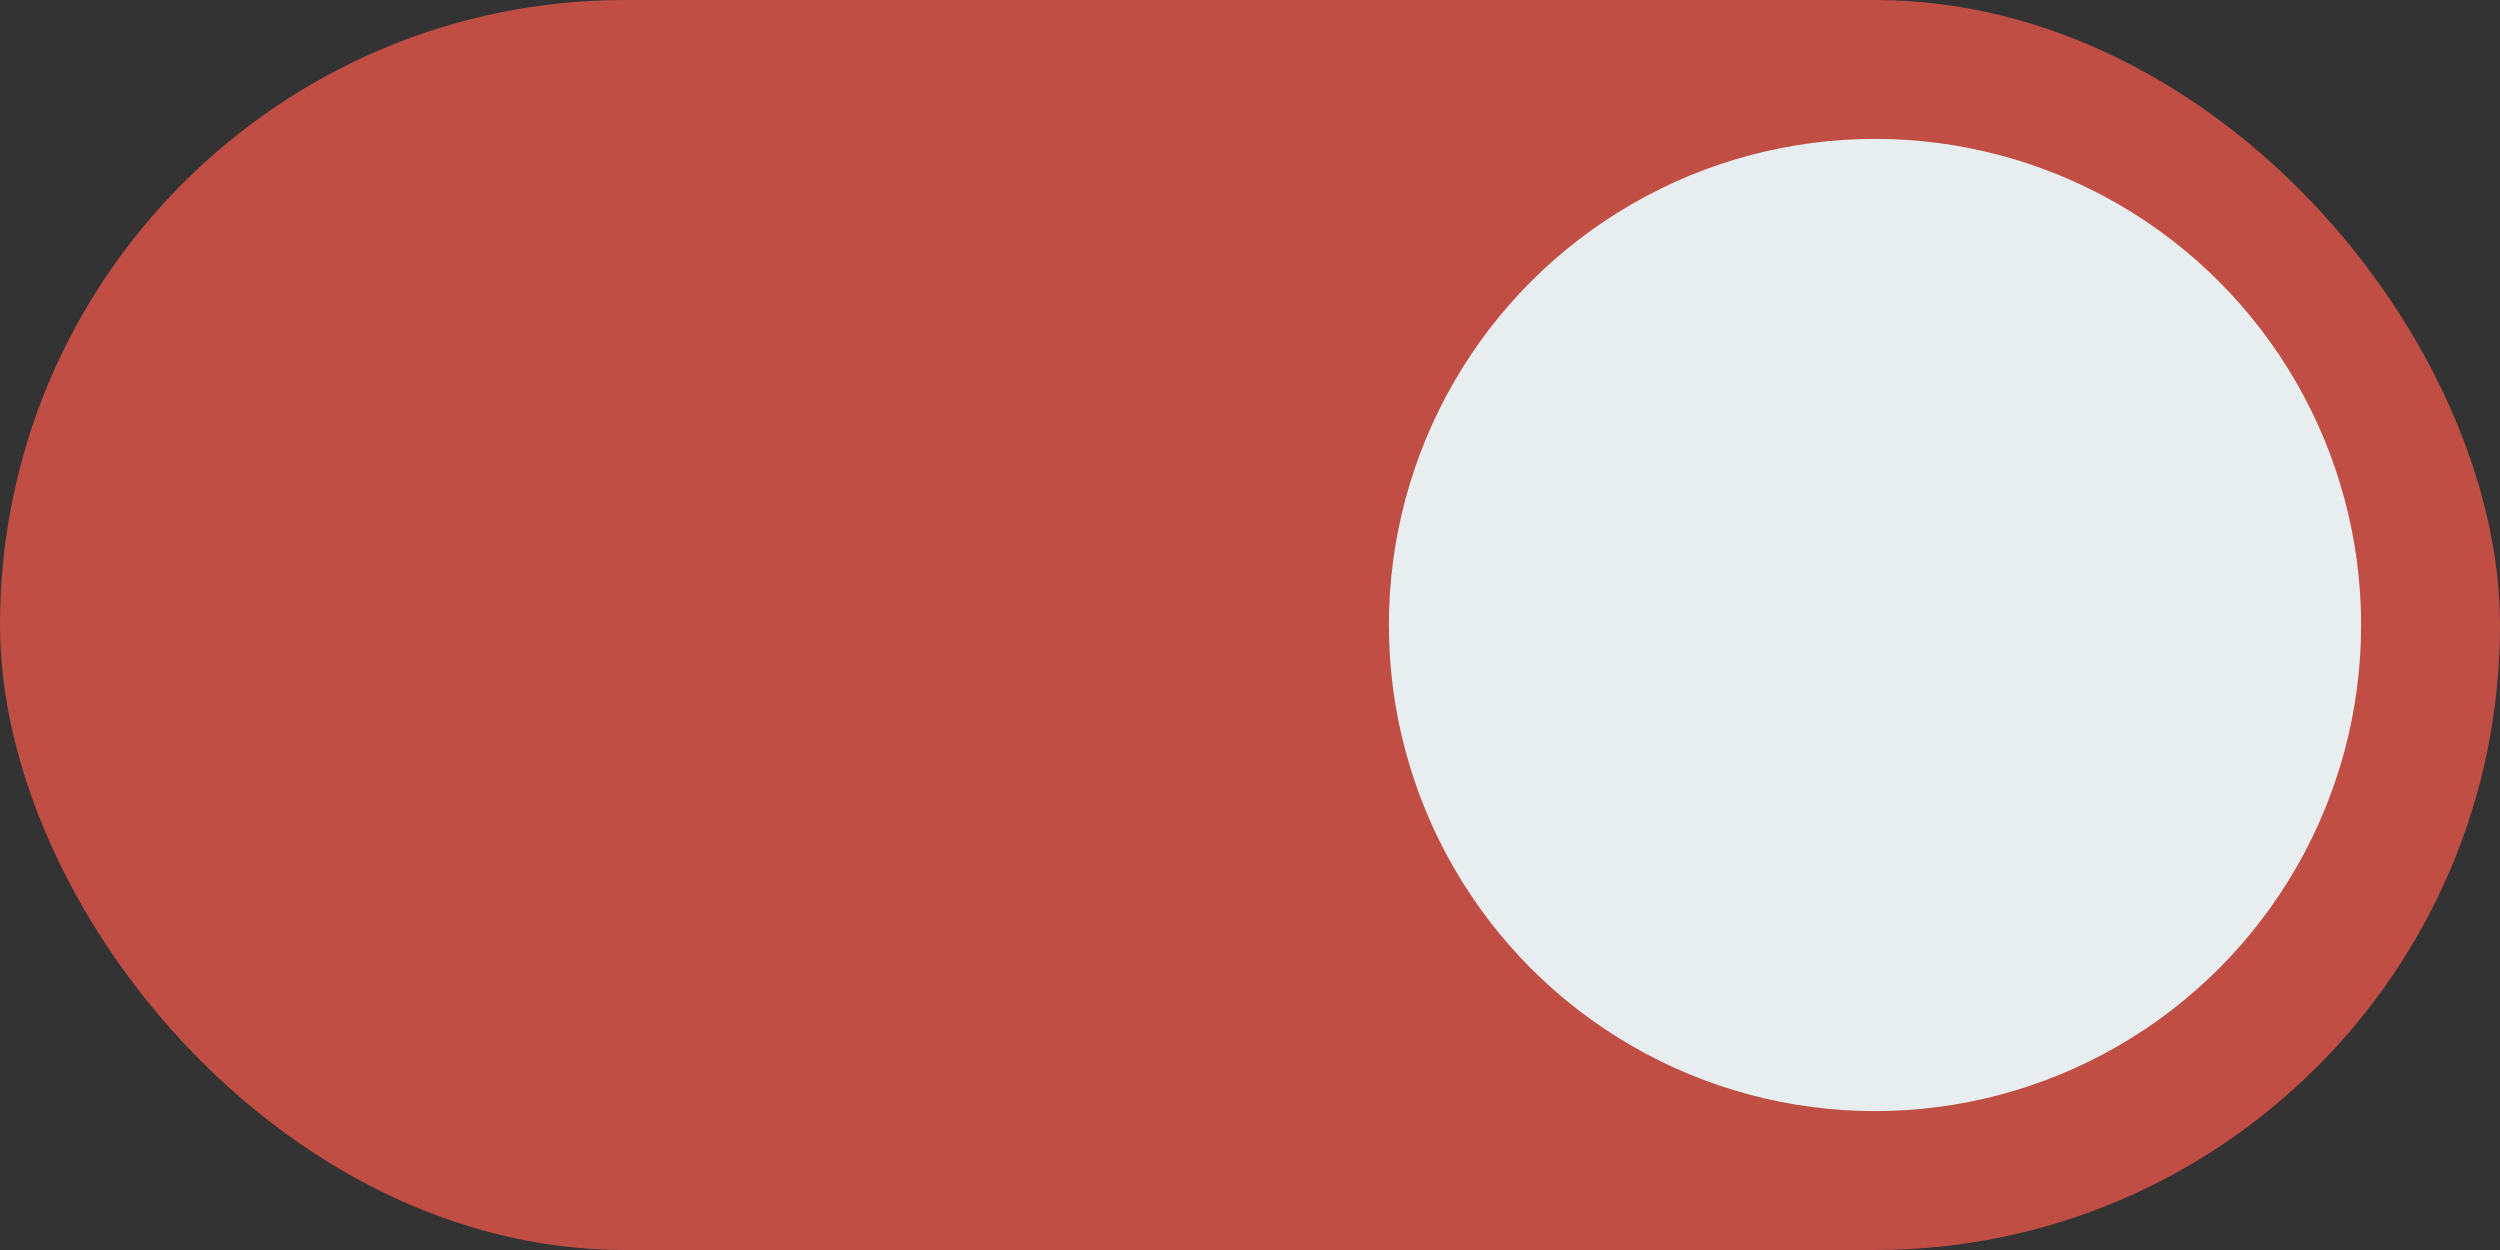
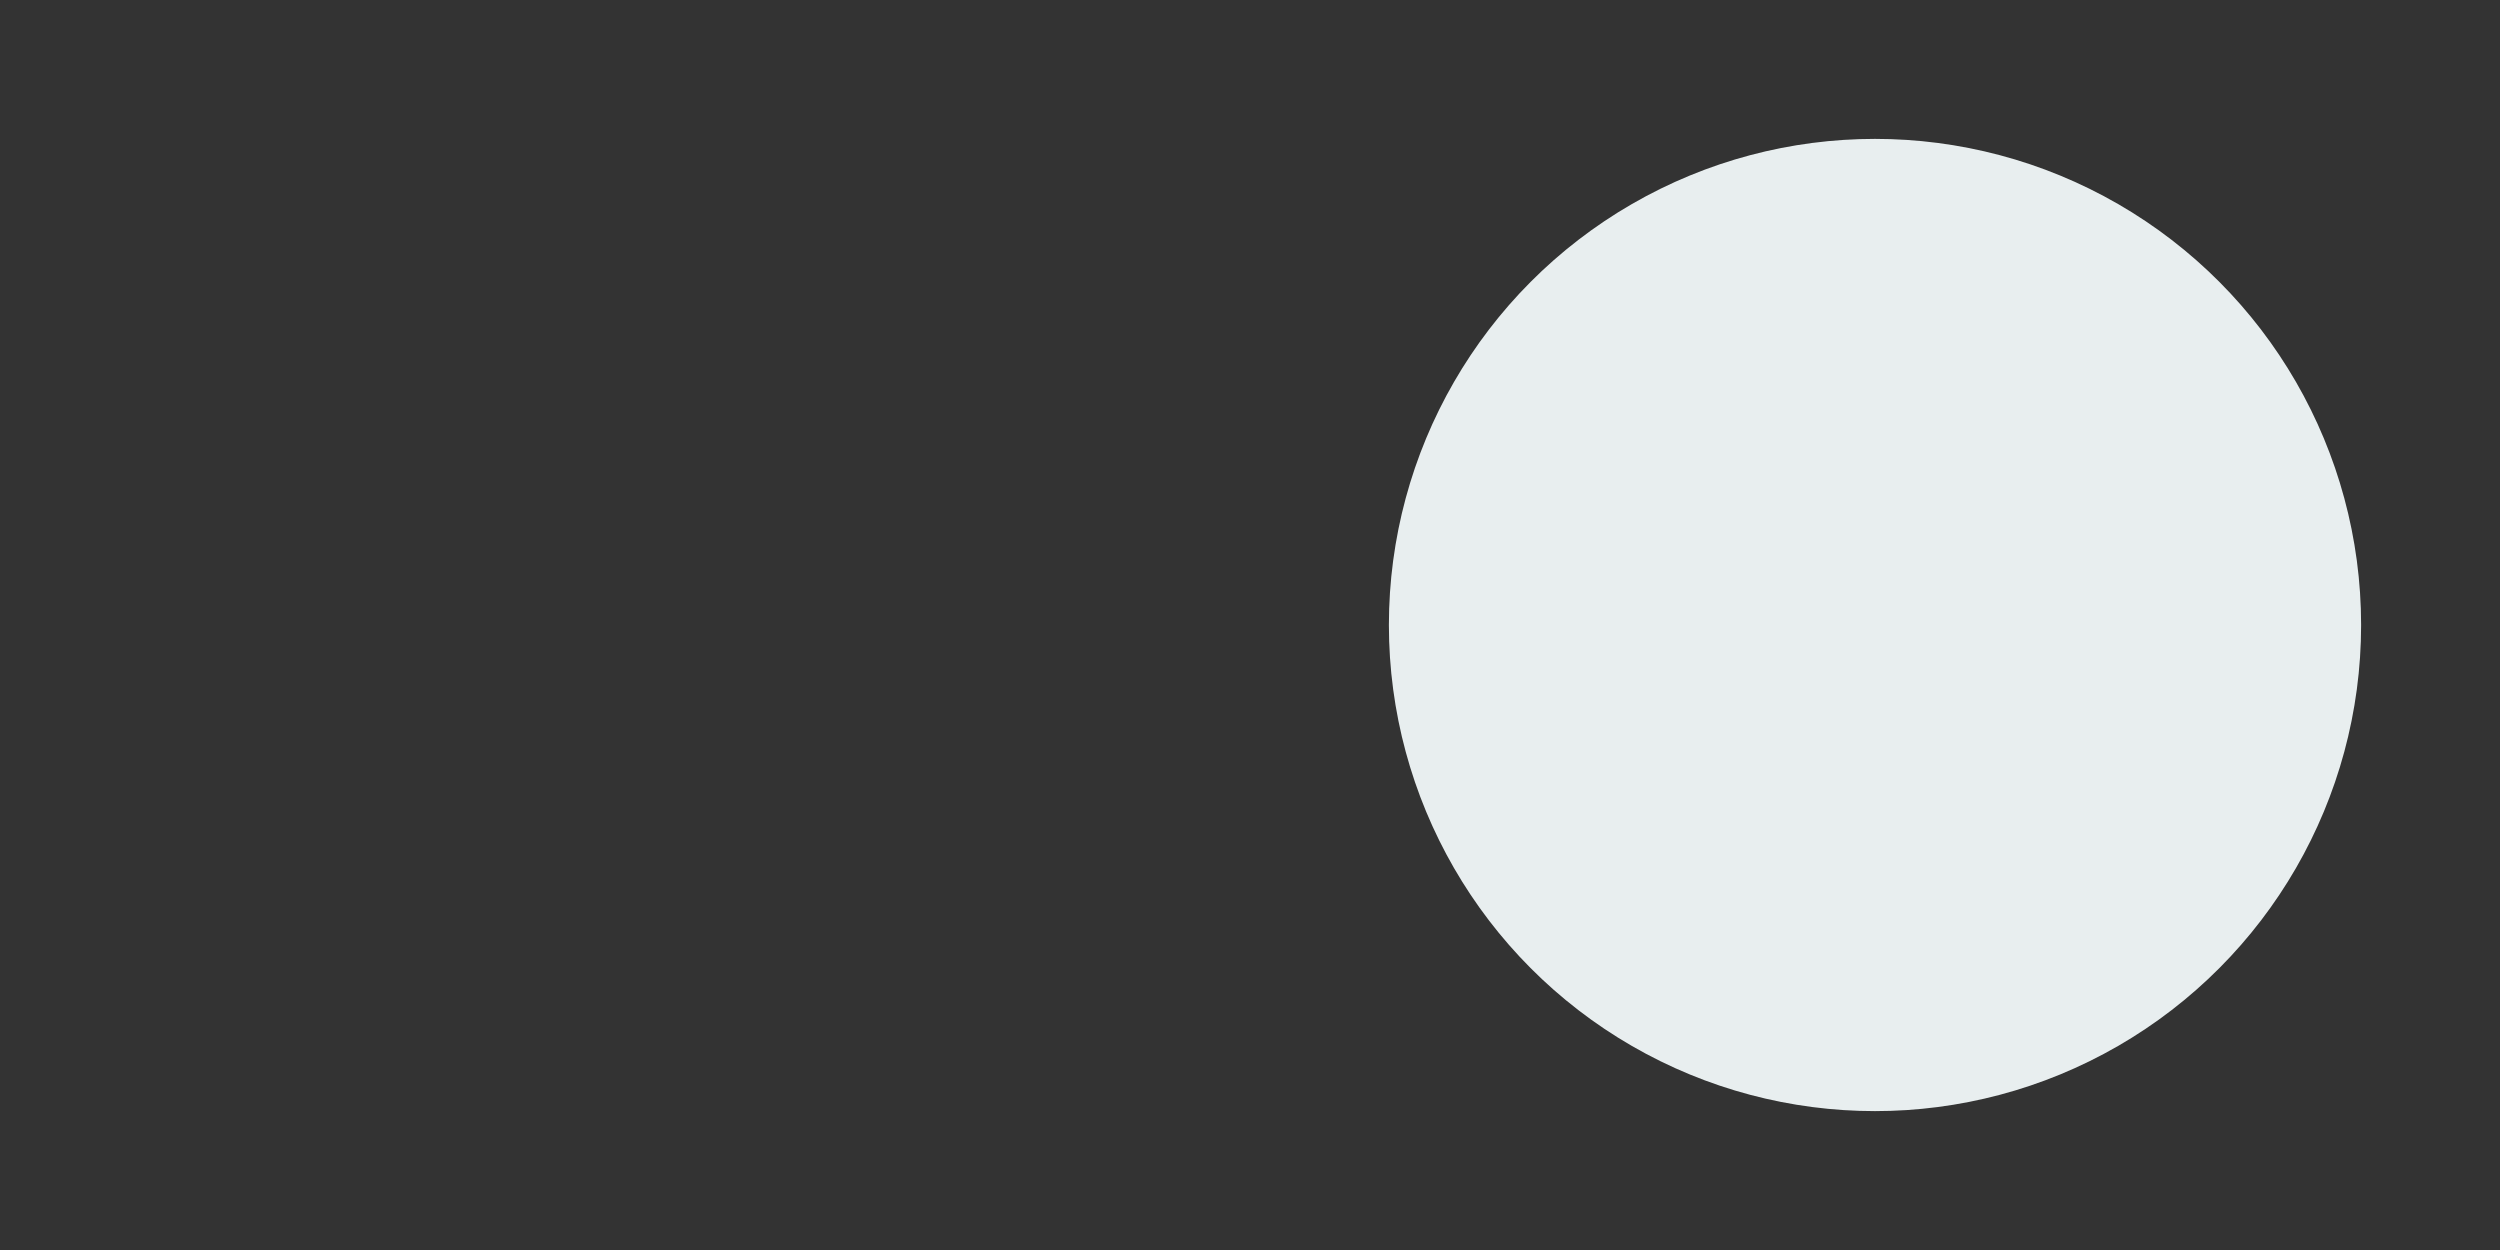
<svg xmlns="http://www.w3.org/2000/svg" width="36" height="18" viewBox="0 0 36 18" fill="none">
  <rect x="0" y="0" width="36" height="18" fill="#333333" stroke="none" />
-   <rect width="36" height="18" rx="9" fill="#C04E45" />
  <circle cx="27" cy="9" r="7" fill="#E8EEEF" />
</svg>